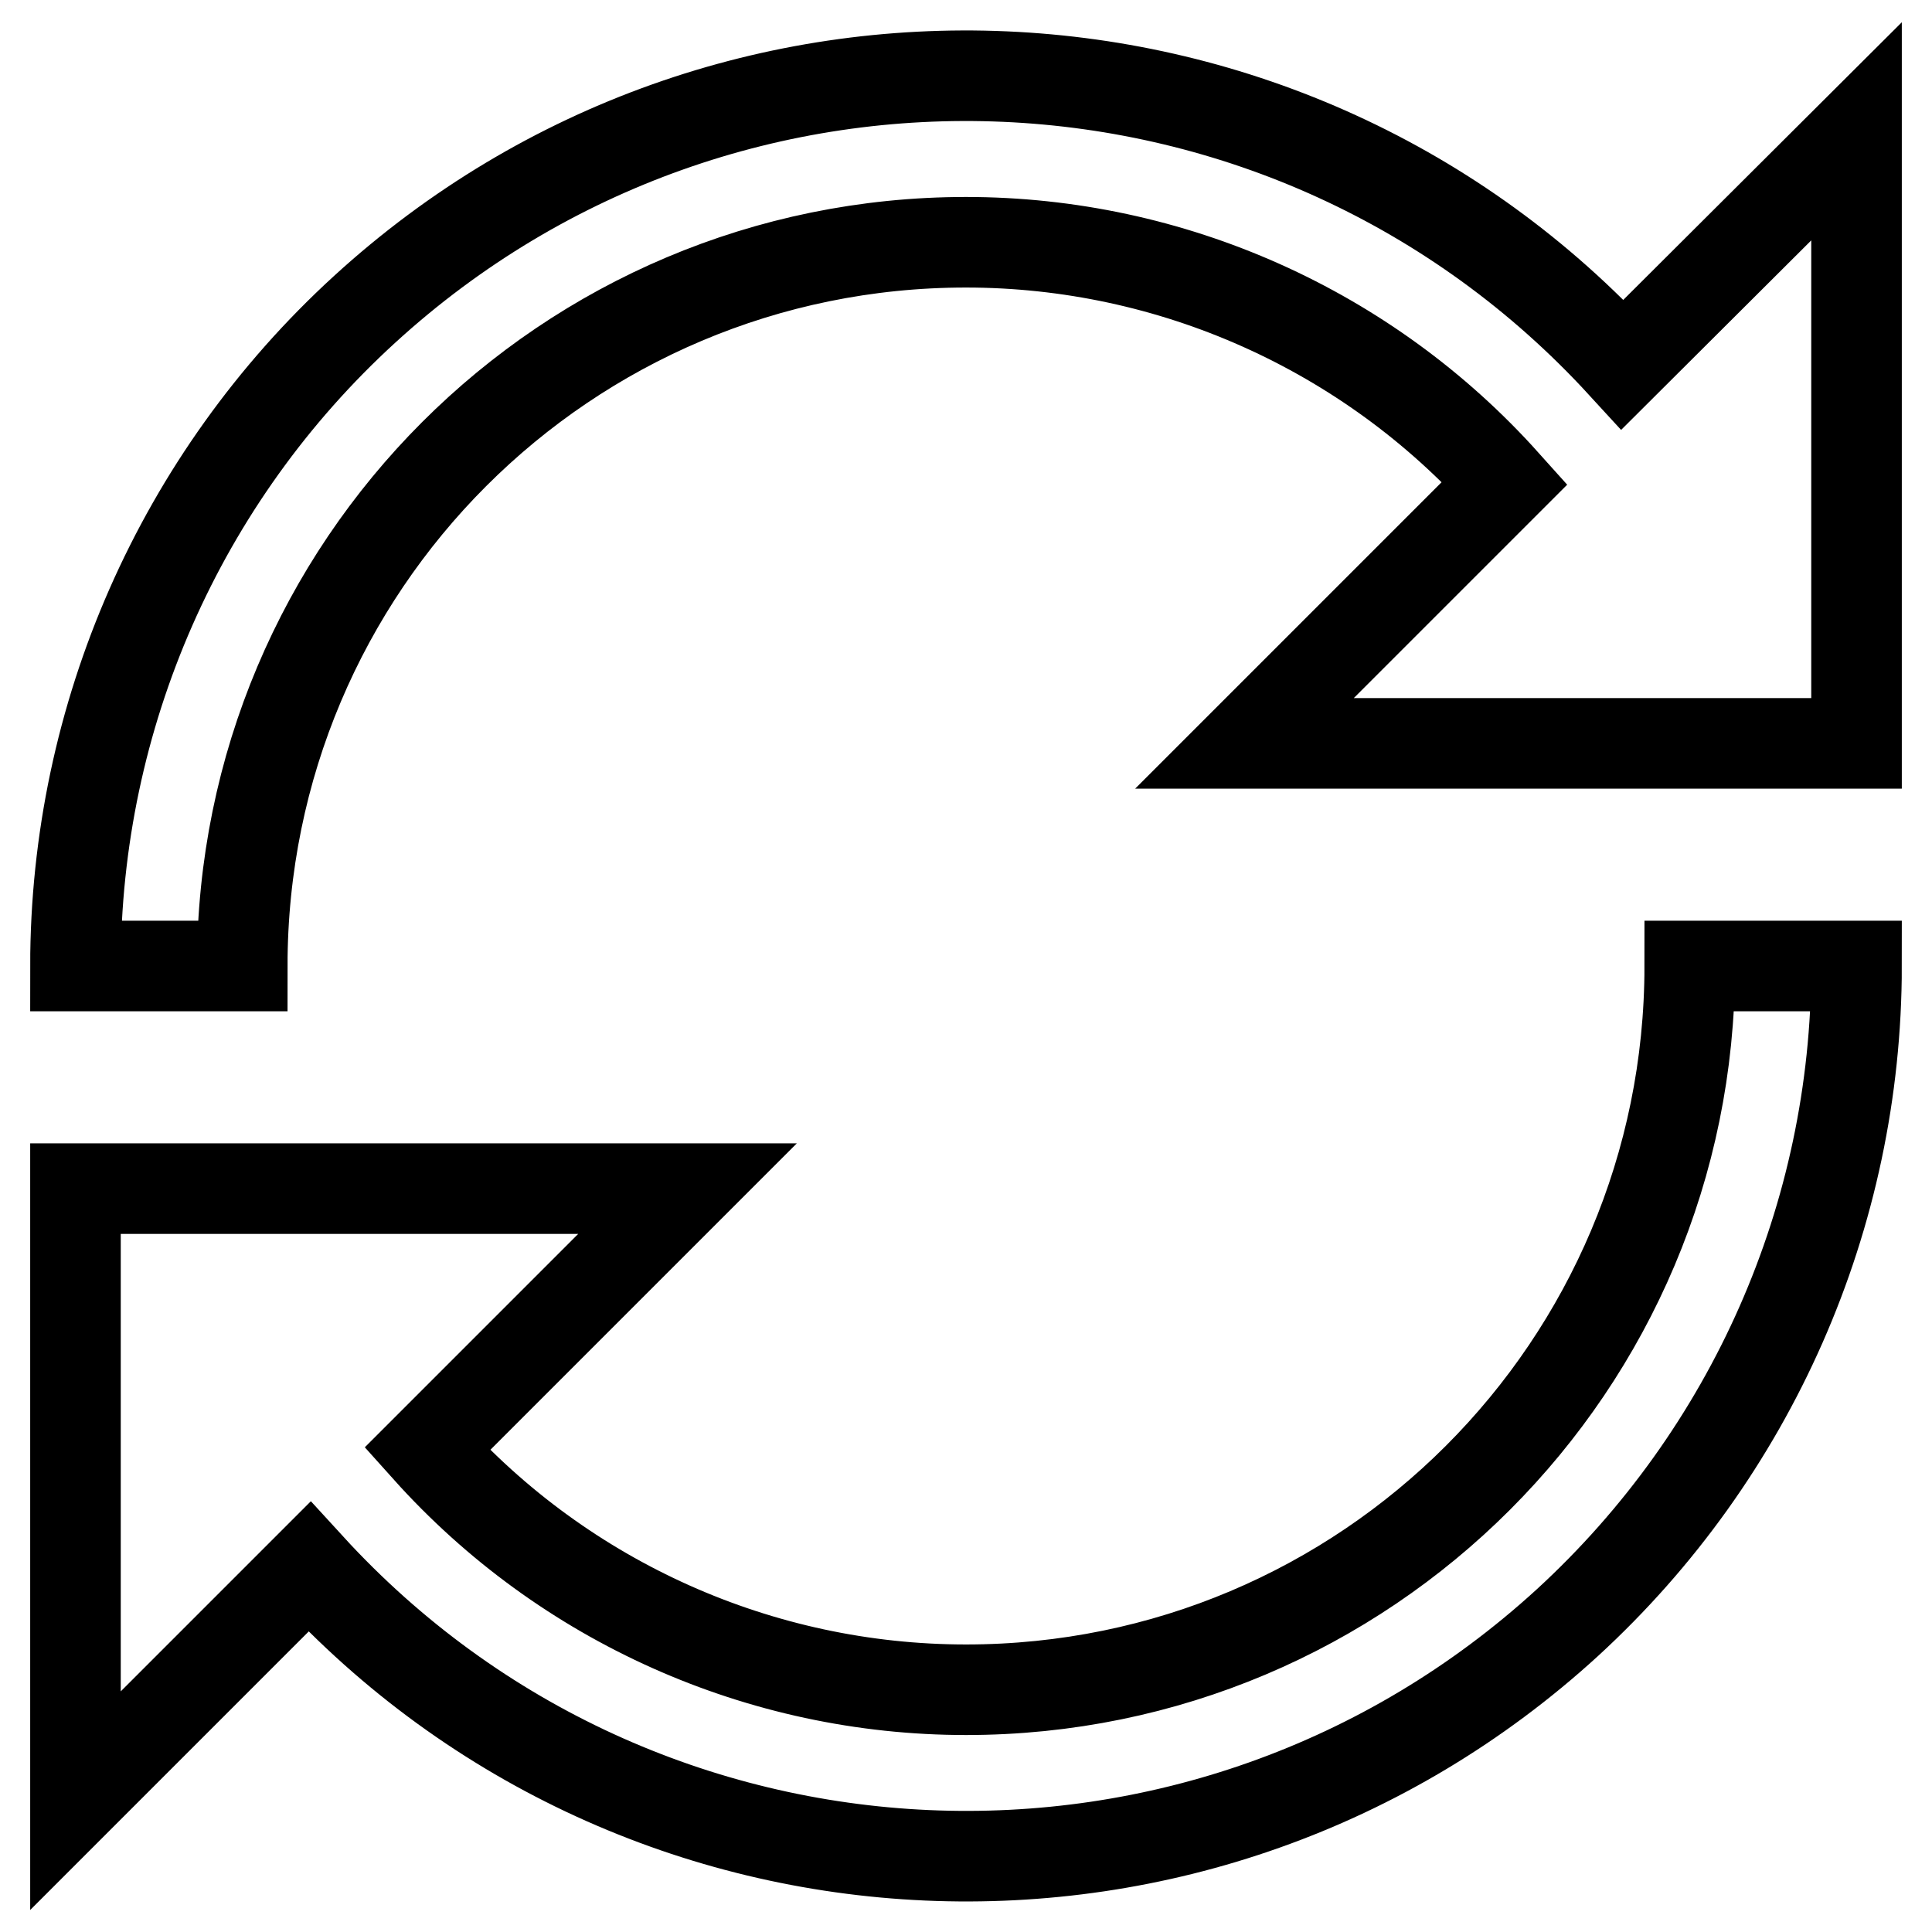
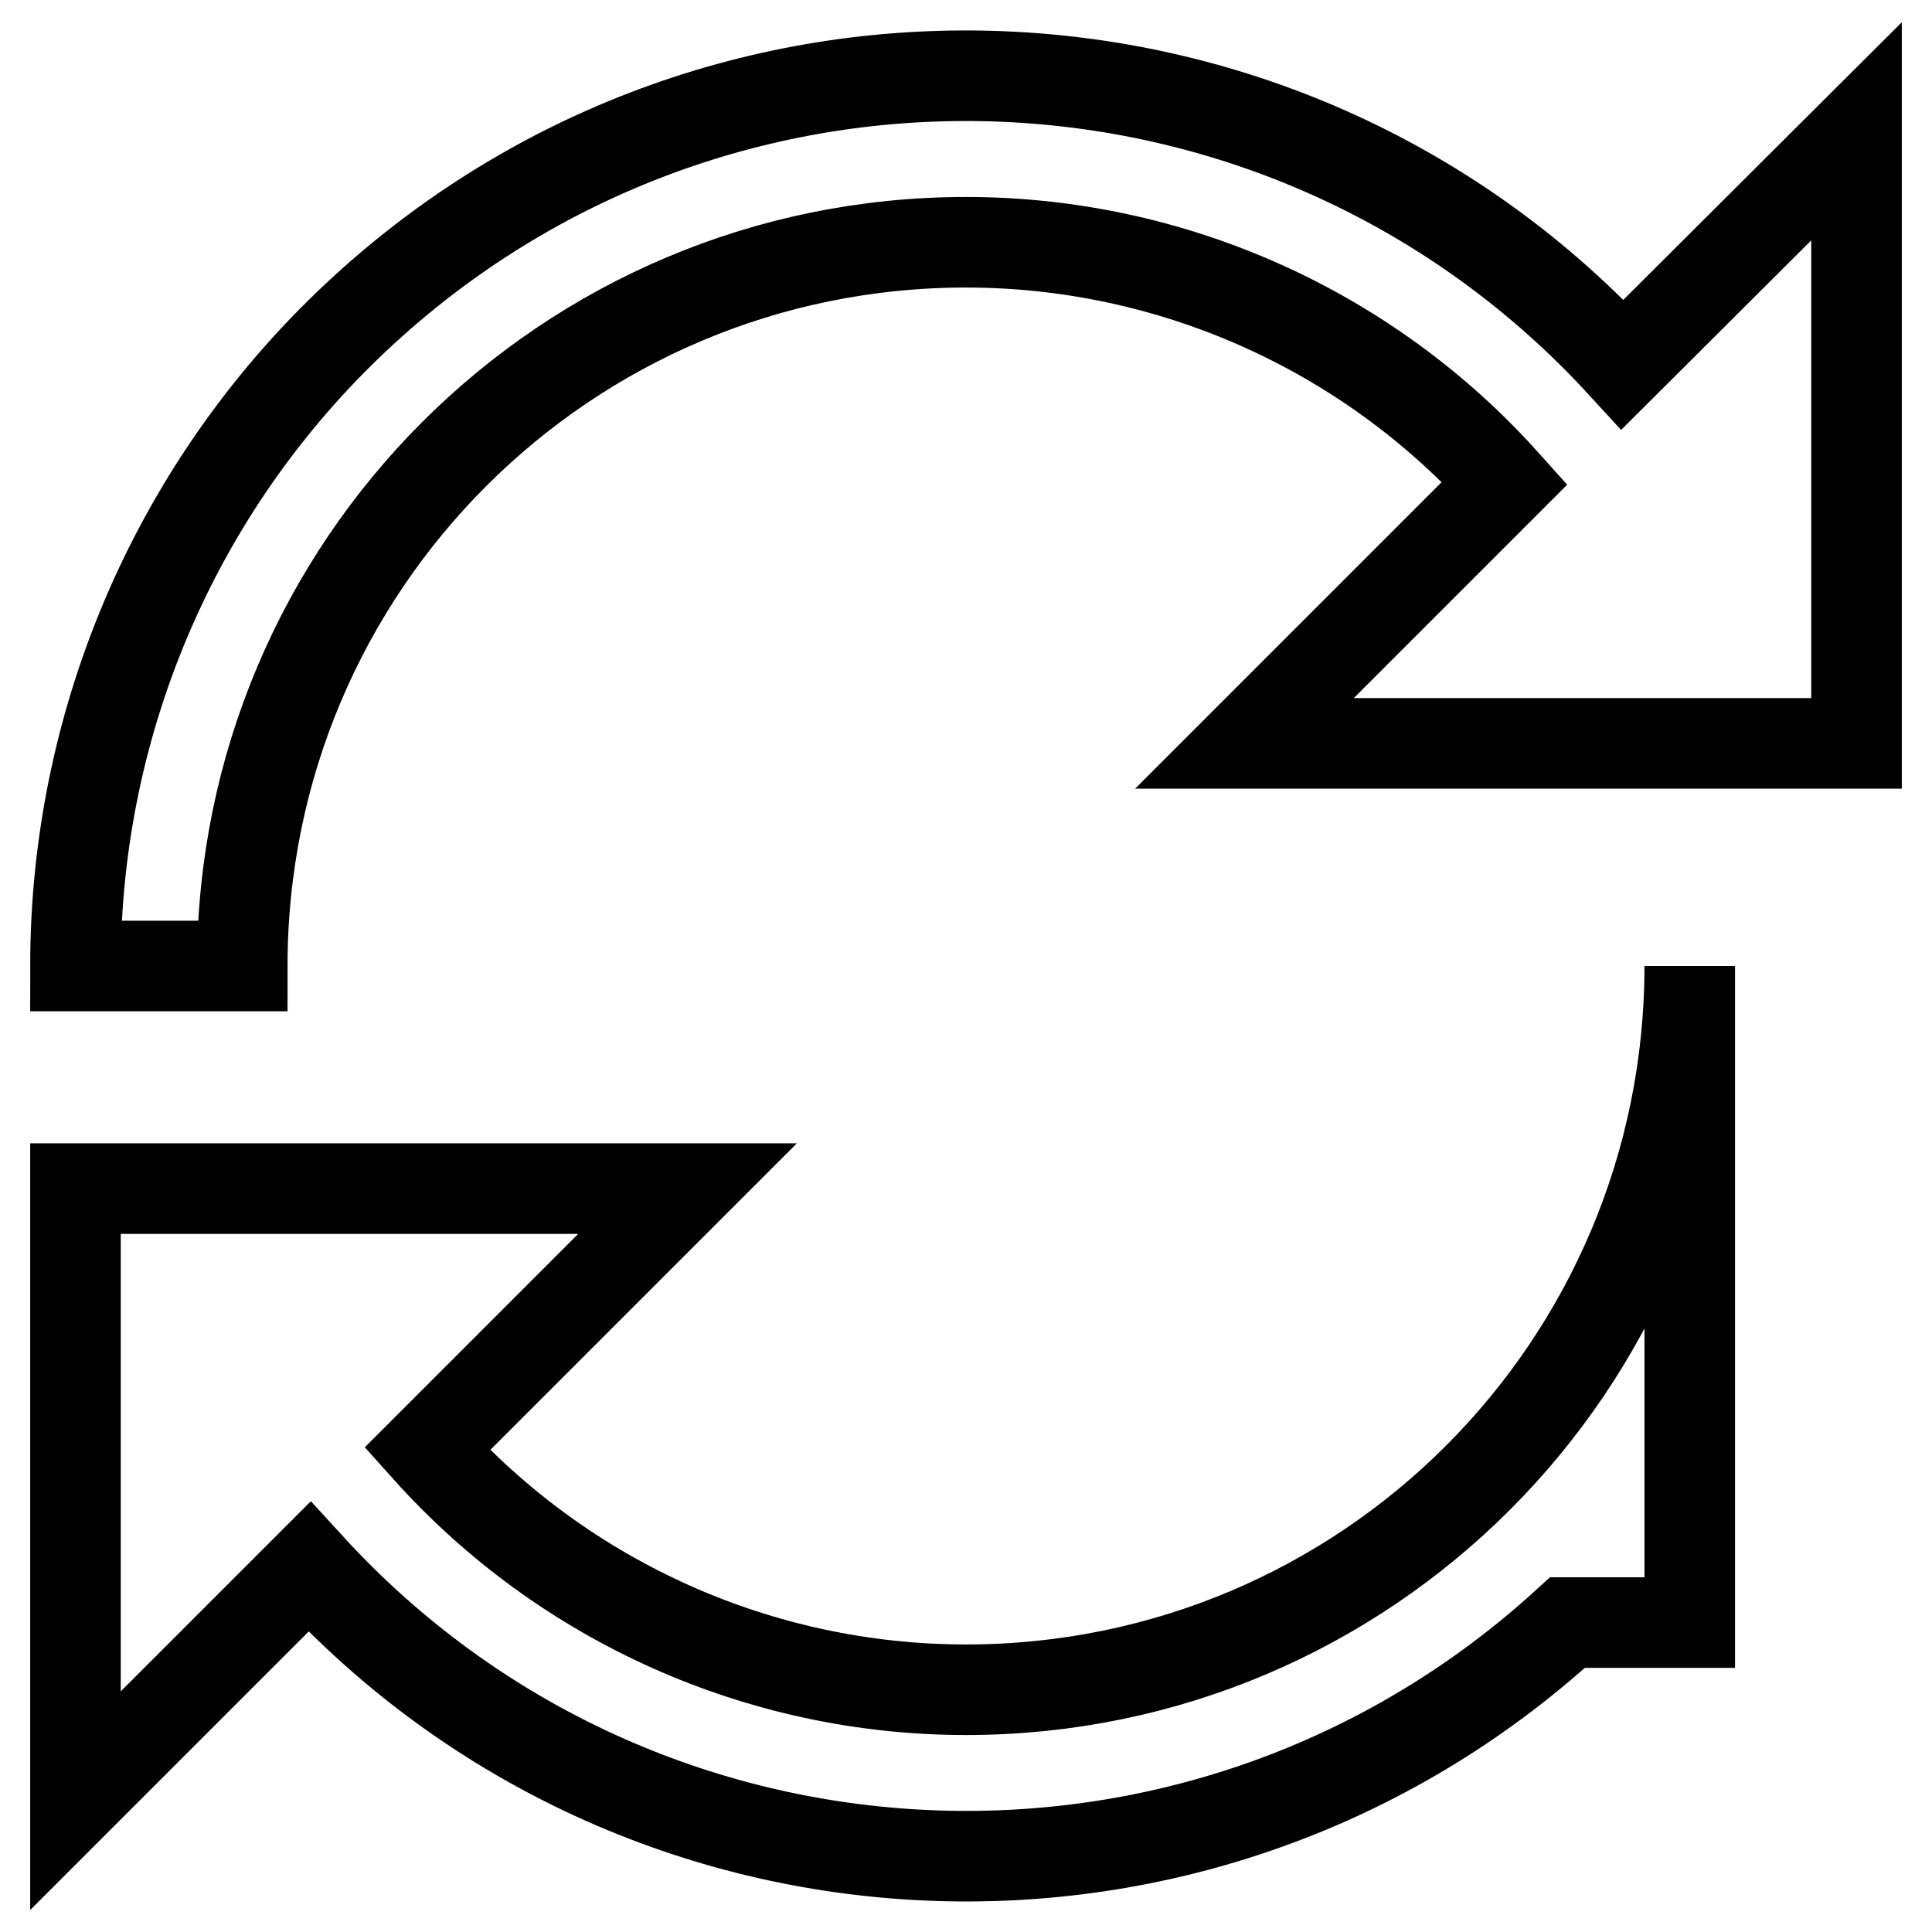
<svg xmlns="http://www.w3.org/2000/svg" version="1.1" x="0px" y="0px" viewBox="0 0 256 256" enable-background="new 0 0 256 256" xml:space="preserve">
  <g>
-     <path stroke-width="12" fill-opacity="0" stroke="#000000" d="M215,48.3C171,0.3,96.4-3,48.3,41C23.9,63.3,10,94.9,10,128h22.1c0-53,42.9-95.9,95.9-95.9 c27.2,0,53.2,11.6,71.4,31.9l-34.5,34.5H246V17.4L215,48.3z M223.9,128c0,53-42.9,95.9-95.9,95.9c-27.2,0-53.2-11.6-71.4-31.9 l34.5-34.5H10v81.1l31-31c44,48.1,118.6,51.4,166.7,7.4c24.4-22.4,38.3-53.9,38.3-87H223.9z" />
+     <path stroke-width="12" fill-opacity="0" stroke="#000000" d="M215,48.3C171,0.3,96.4-3,48.3,41C23.9,63.3,10,94.9,10,128h22.1c0-53,42.9-95.9,95.9-95.9 c27.2,0,53.2,11.6,71.4,31.9l-34.5,34.5H246V17.4L215,48.3z M223.9,128c0,53-42.9,95.9-95.9,95.9c-27.2,0-53.2-11.6-71.4-31.9 l34.5-34.5H10v81.1l31-31c44,48.1,118.6,51.4,166.7,7.4H223.9z" />
  </g>
</svg>